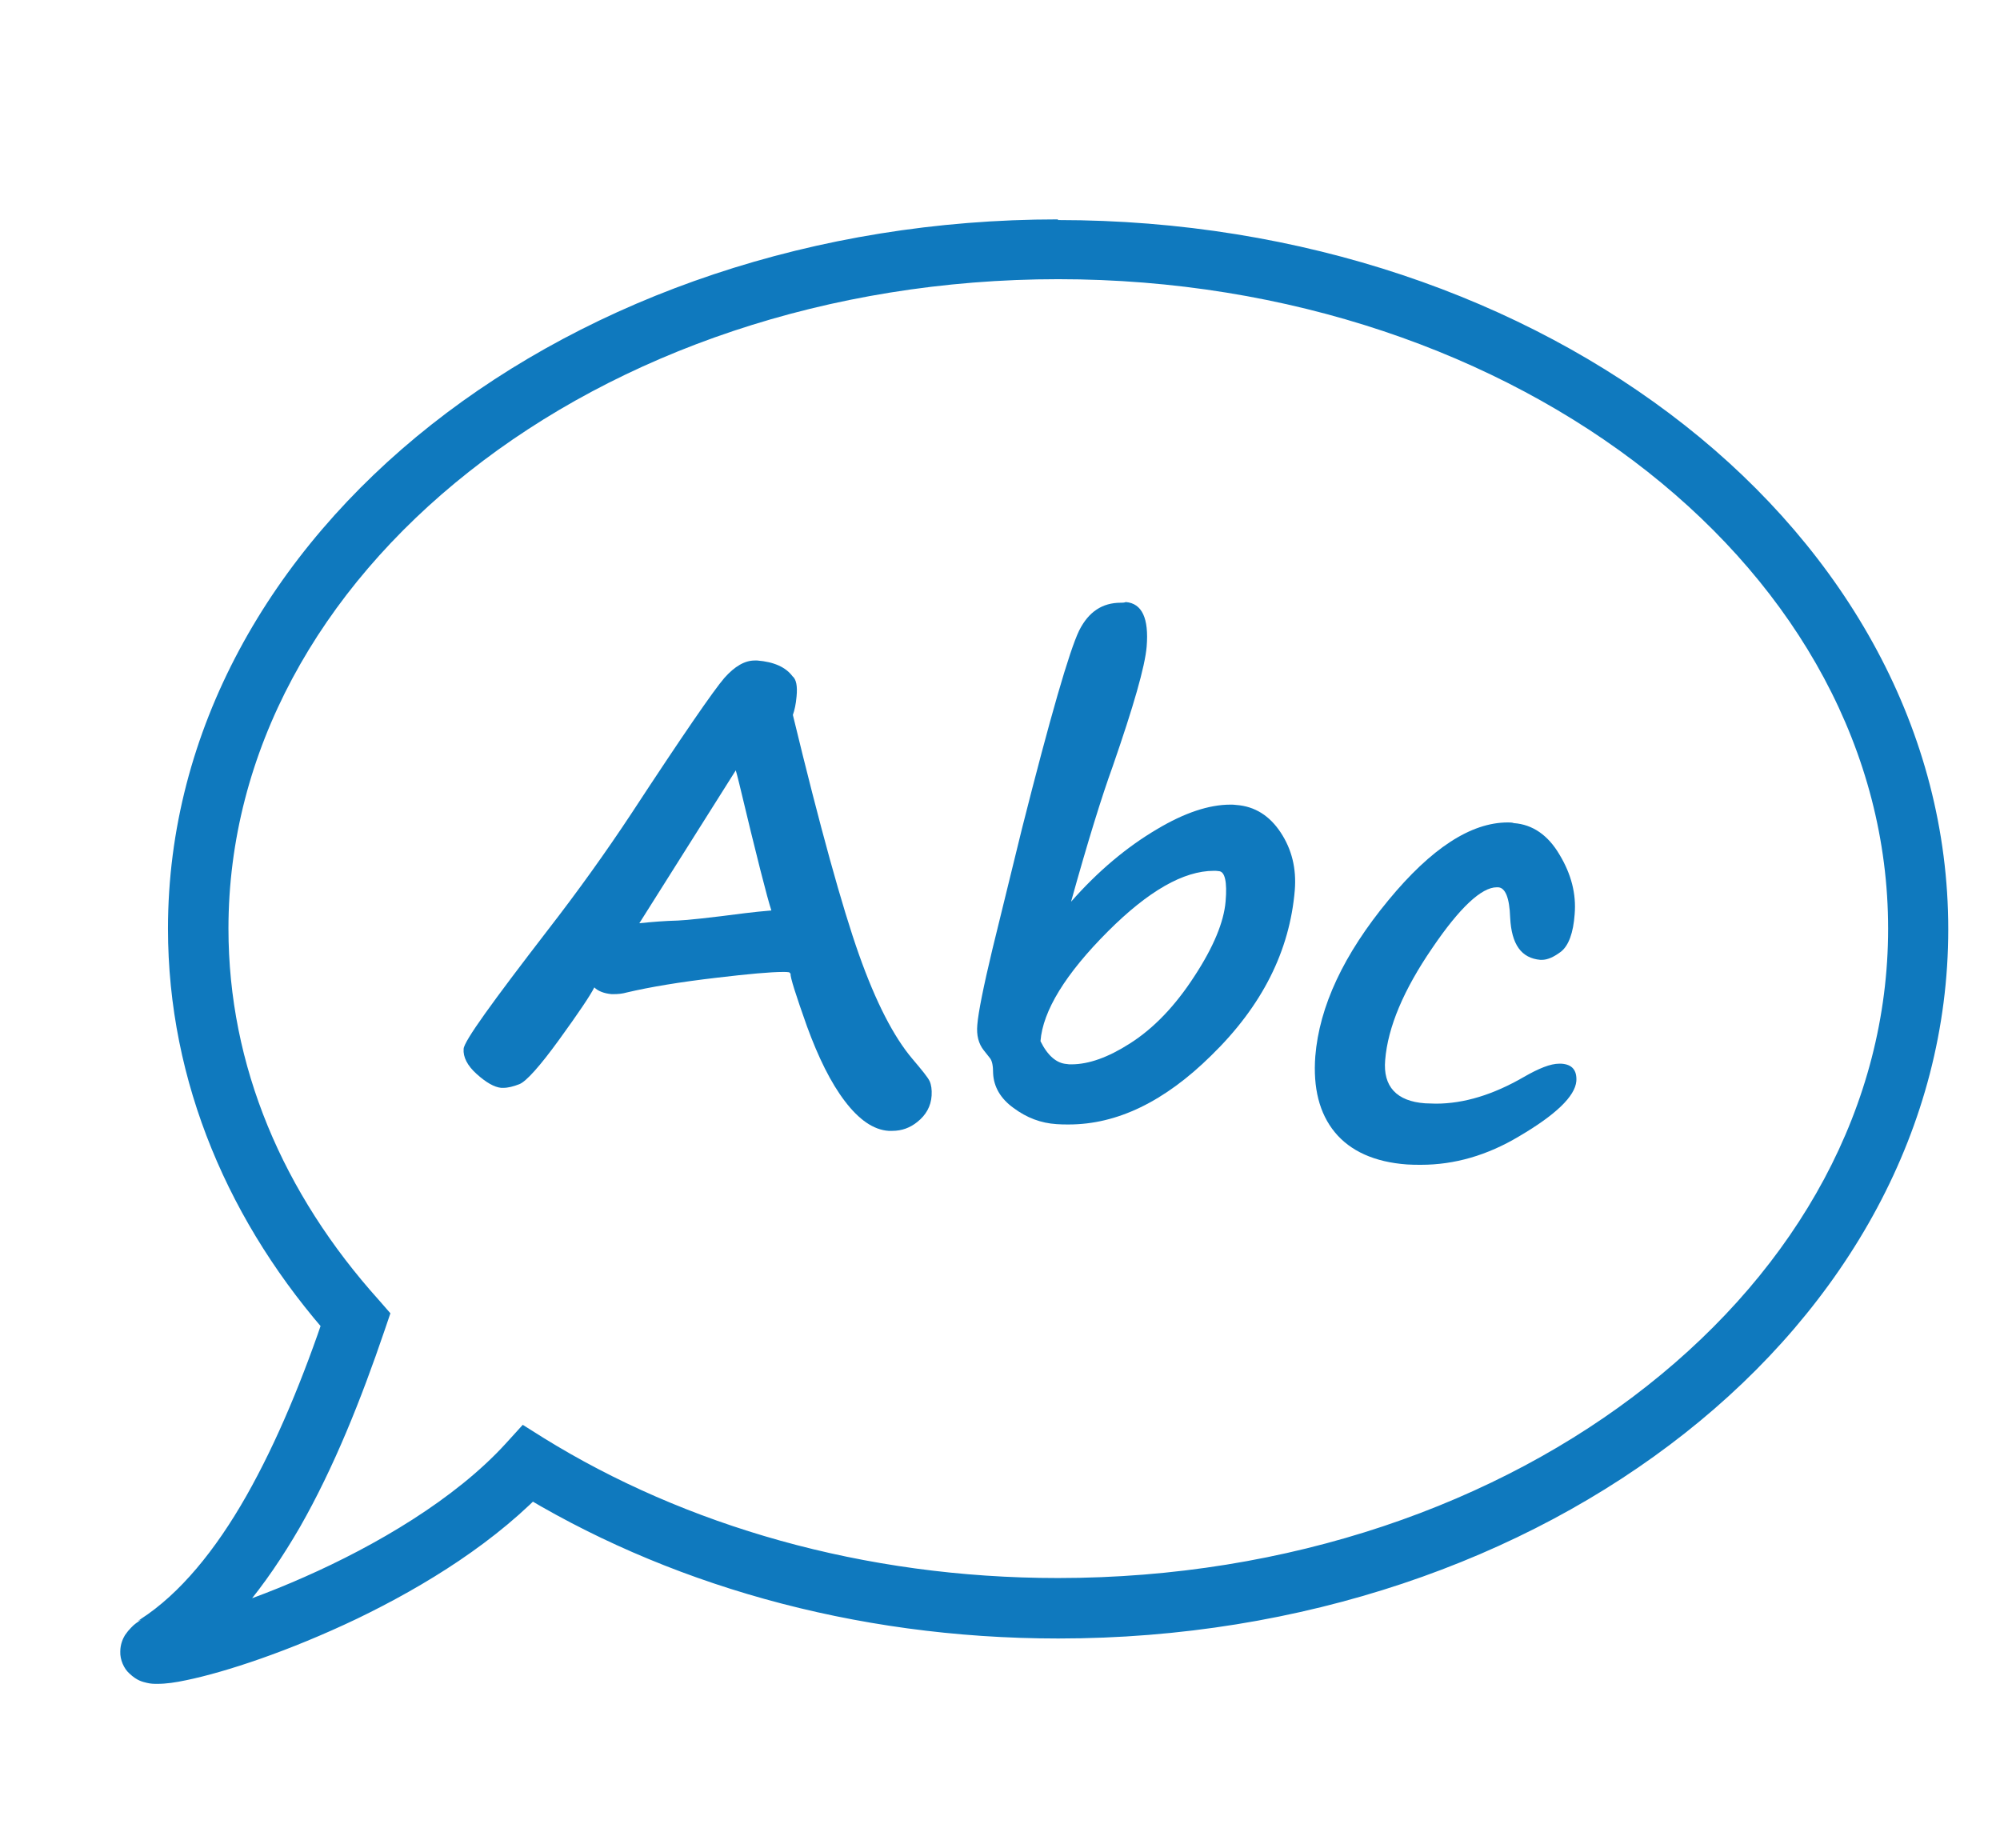
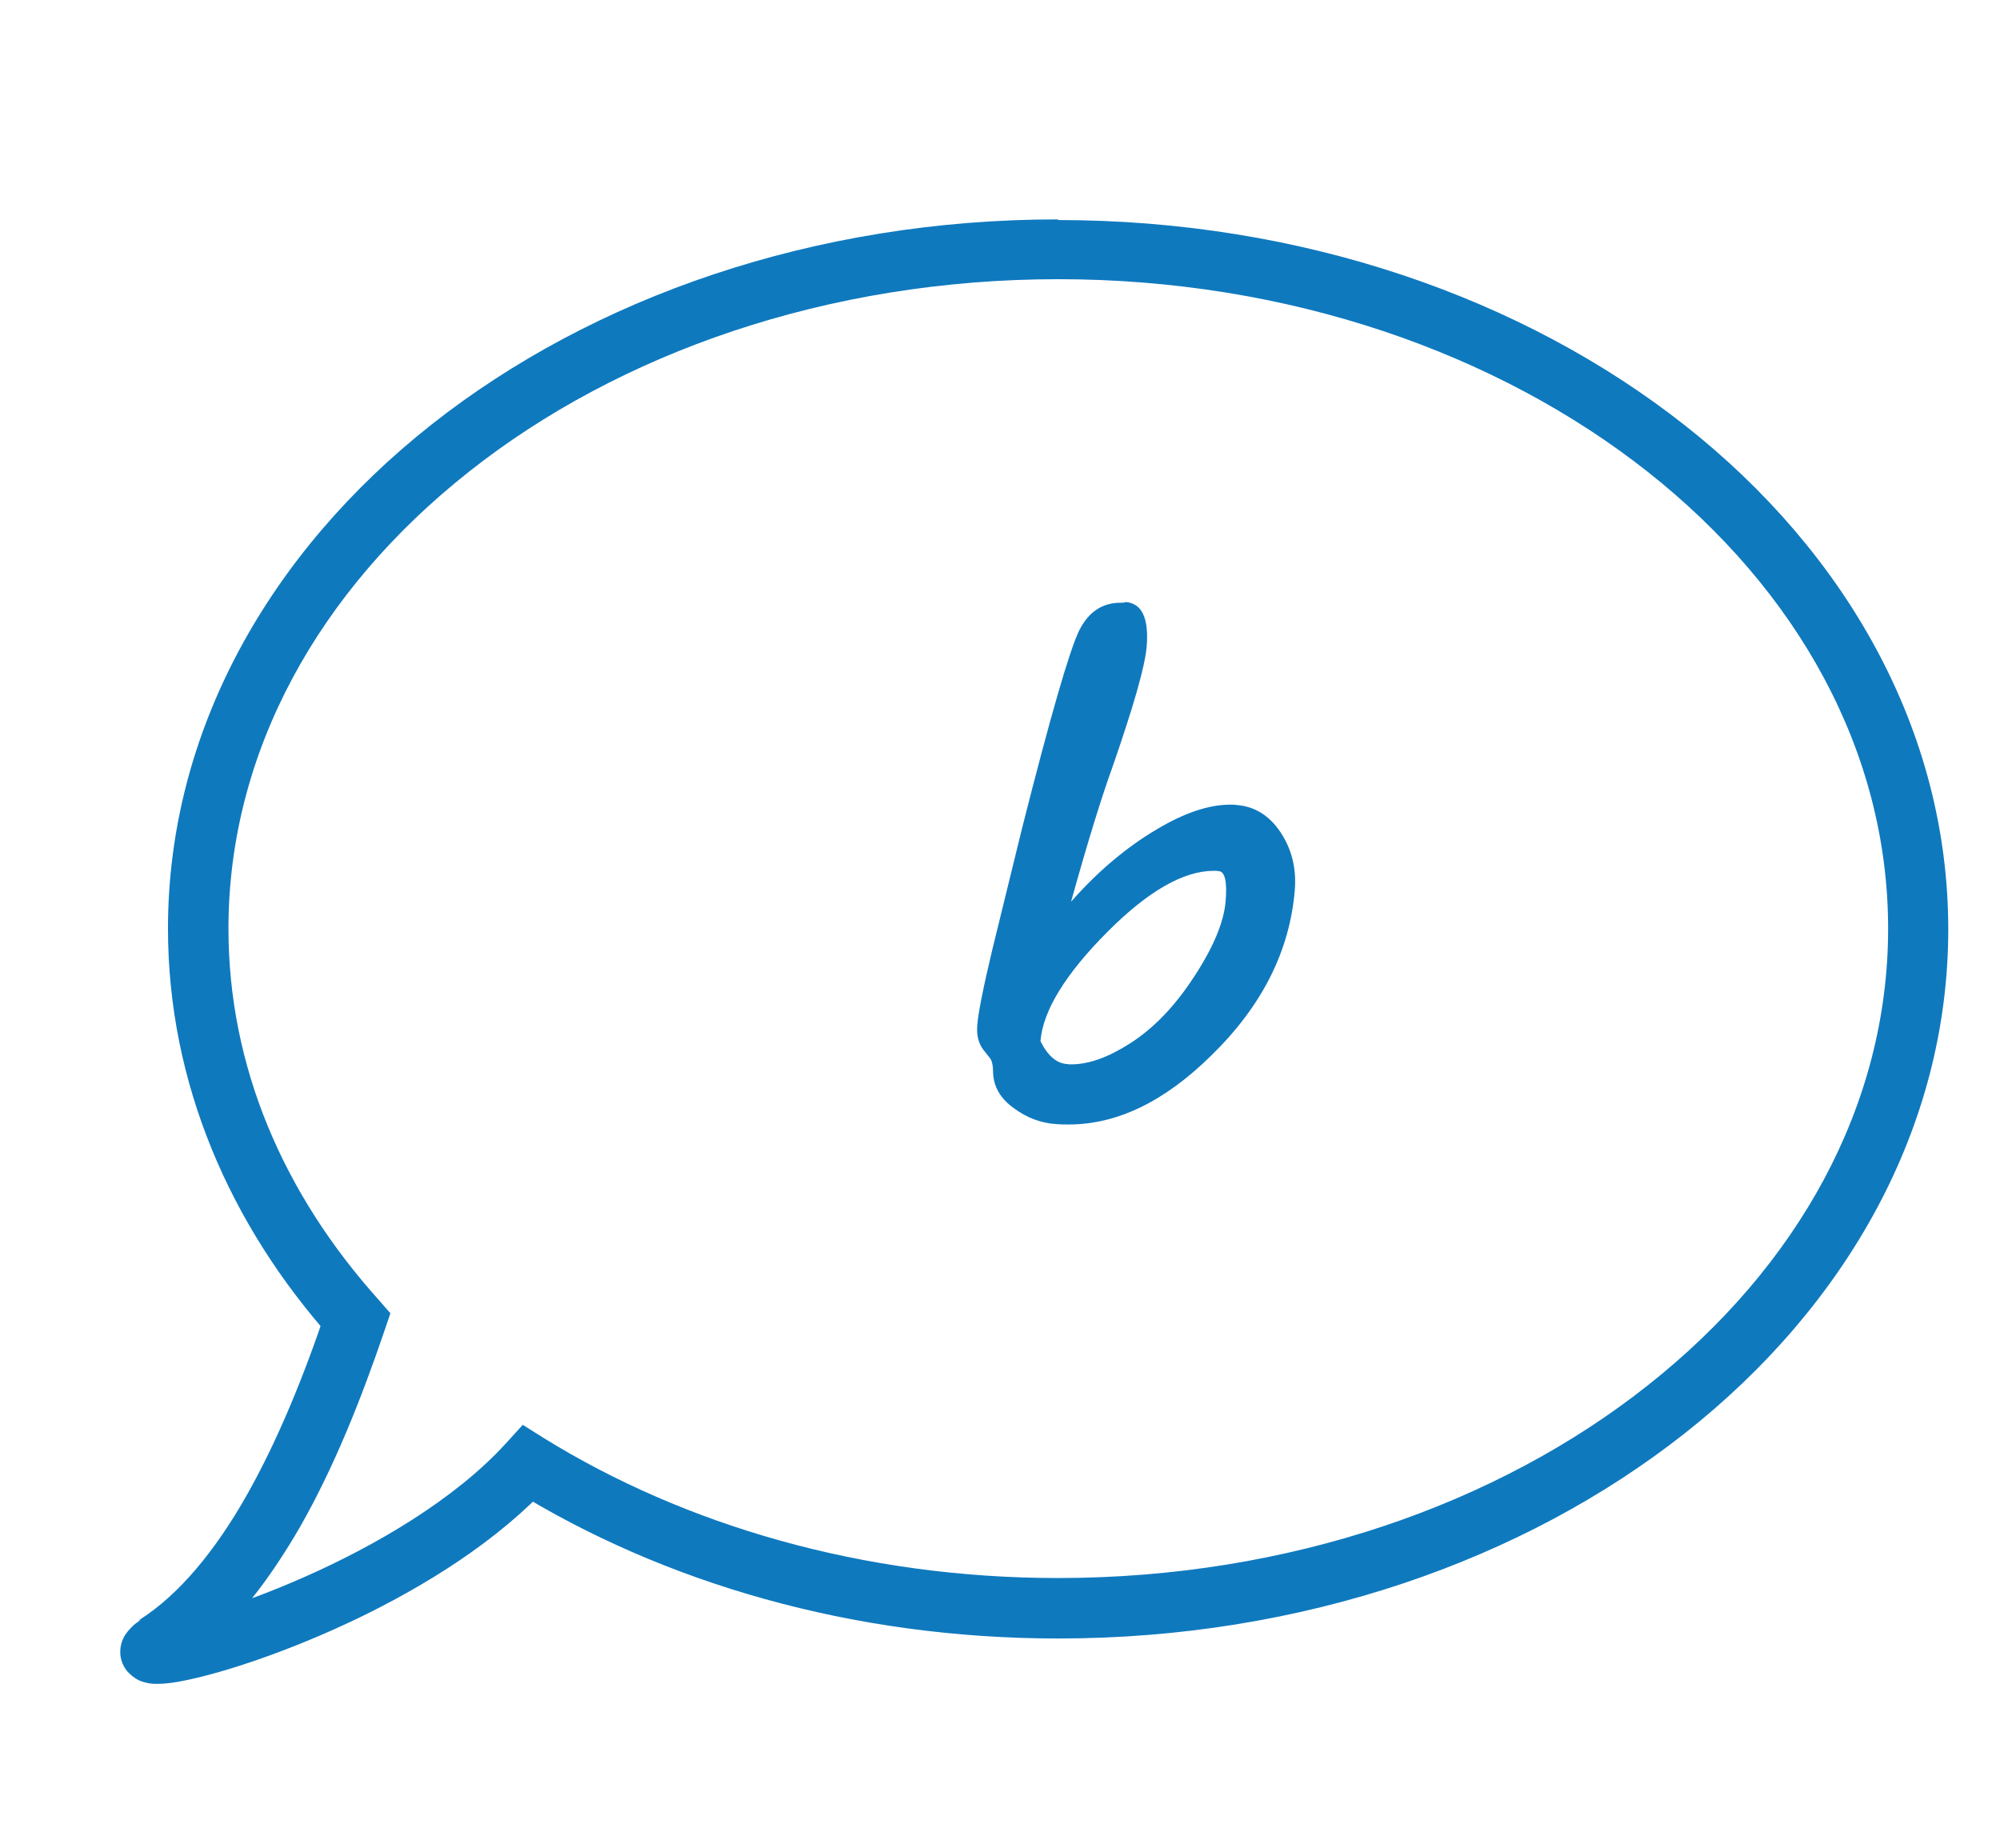
<svg xmlns="http://www.w3.org/2000/svg" version="1.1" id="Layer_1" x="0px" y="0px" width="595.3px" height="550px" viewBox="0 340 595.3 550" enable-background="new 0 340 595.3 550" xml:space="preserve">
  <path fill="#0F79BE" d="M314.9,414.2v-8.9c-72.5,0-138.5,23.2-186.5,61.1c-48,37.9-78.4,91-78.4,150c0,45.8,18.3,88.1,48.9,122.3  l6.7-6l-8.5-2.9c-6.7,20-14.6,39.3-23.8,55.5s-19.8,29.1-31.4,36.6l-0.9,0.6l1-0.4c-1,0.7-2,1.3-3,2.4c-0.6,0.6-1.1,1.2-1.8,2.2  c-0.6,1-1.4,2.7-1.4,4.9c-0.1,2.4,1.1,5.1,2.7,6.5c2.3,2.2,4,2.5,5.2,2.8s2.2,0.3,3.1,0.3c2.7,0,5.4-0.4,8.7-1.1  c11.6-2.4,30.5-8.6,50.8-18.3c20.3-9.8,41.7-23,57.5-40.1l-6.6-6l-4.7,7.6c45,27.9,101.3,44.4,162.5,44.4  c72.6,0,138.5-23.2,186.5-61.1c48.1-37.9,78.4-91,78.4-150s-30.3-112.1-78.4-150c-48.1-37.9-114-61.1-186.6-61.1L314.9,414.2l0,8.9  c68.8,0,130.9,22.1,175.5,57.3c44.6,35.2,71.6,83.3,71.6,136s-26.9,100.7-71.6,136c-44.6,35.3-106.7,57.3-175.5,57.3  c-58,0-111.1-15.7-153.1-41.7l-6.2-3.9l-5,5.5c-15.2,16.7-38.9,30.5-60,39.8C80,814.1,70,817.7,62.1,820c-4,1.2-7.4,2.1-10.1,2.7  c-2.7,0.6-4.7,0.8-5.1,0.8H47l-0.3,5.7L49,824c-1.5-0.6-1.9-0.5-2-0.6l-0.3,5.7l2.3-5.2l-3.3,7.4l6.2-5.2c-1.1-1.4-2.2-1.9-2.9-2.3  l-3.3,7.4l6.2-5.2l-6.5,5.4h8.5c0.1-1.9-0.8-4.1-1.9-5.4l-6.5,5.4H54h-8.2l7,4.1c0.4-0.7,1.1-2.1,1.1-4.1h-8.1l7,4.1l-5-2.9l3.9,4.7  c0.1-0.1,0.5-0.4,1.2-1.5l-5-2.9l3.8,4.5l-0.1-0.1l0.1,0.1l0,0l-0.1-0.1l0.1,0.1l0.3-0.2c15.2-9.8,27.1-25.1,37.3-42.7  c10.1-17.7,18.2-38,25.2-58.6l1.7-5l-3.4-3.9C84.2,695.2,68,657.3,68,616.4c0-52.6,26.9-100.7,71.6-136  c44.6-35.3,106.7-57.3,175.5-57.3v-8.9L314.9,414.2L314.9,414.2z" />
-   <path fill="#0F79BE" d="M224.6,536.6c-2.9,0-5.9,1.7-9,5.2c-3.2,3.7-12.5,17.2-27.7,40.4c-7.6,11.5-15.9,23.1-24.9,34.7  c-16.4,21.3-24.9,33-25,35.3c-0.2,2.4,1.1,5,3.9,7.5c2.8,2.5,5.2,3.9,7.3,4.1c0.2,0,0.4,0,0.6,0c1.4,0,3-0.4,4.8-1.1  c2-0.8,6-5.2,11.8-13.2s9.3-13.2,10.5-15.6c1.1,1.1,2.9,1.8,5.1,2c0.3,0,0.5,0,0.8,0c1.1,0,2.4-0.1,3.8-0.5  c6.8-1.6,15.7-3.1,26.9-4.4c9.3-1.1,15.9-1.7,19.6-1.7c0.7,0,1.3,0,1.8,0.1l0.4,0.4c-0.1,1.1,1.6,6.4,4.9,15.7  c3.4,9.3,7.1,16.8,11.3,22.3s8.5,8.5,13,8.8c0.4,0,0.7,0,1.1,0c2.8,0,5.3-0.9,7.5-2.7c2.5-2,4-4.6,4.2-7.8c0.1-1.8-0.1-3.2-0.6-4.3  s-2.3-3.3-5.1-6.6c-5.6-6.6-10.9-16.9-15.9-31c-5-14.1-11.6-37.9-19.7-71.4c0.5-1.4,0.9-3.2,1.1-5.5c0.3-3.1-0.1-5.1-1.2-6  c-2-2.7-5.5-4.3-10.5-4.7C225,536.6,224.8,536.6,224.6,536.6 M190.3,614.8l28.7-45.5c0.2,0.6,0.5,1.8,1,3.8  c5.2,21.8,8.4,34.3,9.6,37.9c-2.6,0.2-5.2,0.5-7.8,0.8c-10.7,1.4-17.4,2.1-20,2.2C197.9,614.1,194.1,614.4,190.3,614.8" />
  <path fill="#0F79BE" d="M333.6,519.4c-5.5,0-9.6,2.7-12.4,8.3c-2.9,6-8.6,25.7-17,58.9l-8.8,35.9c-2.7,11.3-4.2,18.8-4.5,22.5  c-0.3,3.2,0.4,5.7,1.9,7.6l1.9,2.4c0.6,0.8,0.9,2.2,0.9,4.5c0.2,4,2.2,7.5,6.1,10.3c3.9,2.9,8.1,4.5,12.8,4.8  c1.2,0.1,2.4,0.1,3.6,0.1c14.4,0,28.5-6.8,42.4-20.5c15.2-14.8,23.4-31.2,24.9-49.3c0.5-6.4-0.9-12.1-4.2-17.1  c-3.3-5-7.7-7.8-13.2-8.2c-0.6-0.1-1.2-0.1-1.8-0.1c-6.3,0-13.6,2.4-21.8,7.3c-9,5.3-17.6,12.5-25.6,21.6c5-18,9.2-31.5,12.4-40.3  c6.2-17.9,9.6-29.7,10.1-35.6c0.7-8.5-1.4-12.9-6.2-13.3C334.6,519.4,334.1,519.4,333.6,519.4 M318.9,656.8c-0.5,0-1,0-1.4-0.1  c-3-0.2-5.7-2.5-7.8-6.8c0.7-9,7.4-20,20.1-32.7c12-12,22.5-18,31.5-18c0.5,0,1,0,1.5,0.1c1.8,0.1,2.5,3.2,2,9  c-0.5,6.1-3.6,13.6-9.3,22.3c-5.7,8.8-12.1,15.5-19.2,20C329.9,654.7,324.1,656.8,318.9,656.8" />
-   <path fill="#0F79BE" d="M448.8,584.8c-11,0-22.8,7.7-35.5,23.1c-13.4,16.2-20.6,31.7-21.8,46.5c-0.7,9.4,1.2,17,5.8,22.6  c4.6,5.6,11.8,8.9,21.5,9.6c1.4,0.1,2.8,0.1,4.2,0.1c9.9,0,19.7-2.8,29.2-8.5c10.9-6.4,16.6-11.9,17-16.4c0.2-3.2-1.2-5-4.5-5.2  c-0.1,0-0.4,0-0.6,0c-2.6,0-6.1,1.4-10.6,4c-9,5.2-17.7,7.9-26.1,7.9c-1.1,0-2.2-0.1-3.2-0.1c-8.5-0.6-12.6-5-11.9-12.9  c0.8-9.8,5.5-20.9,14-33.3c8.2-12.1,14.7-18.1,19.2-18.1c0.1,0,0.3,0,0.4,0c2.2,0.1,3.4,3.2,3.6,9c0.4,8,3.3,12.1,9,12.6  c0.1,0,0.3,0,0.4,0c1.8,0,3.7-0.9,5.8-2.5c2.2-1.8,3.6-5.5,4-11.1c0.5-6-1-11.9-4.5-17.7c-3.4-5.8-8-9-13.6-9.4  C450.1,584.8,449.4,584.8,448.8,584.8" />
</svg>